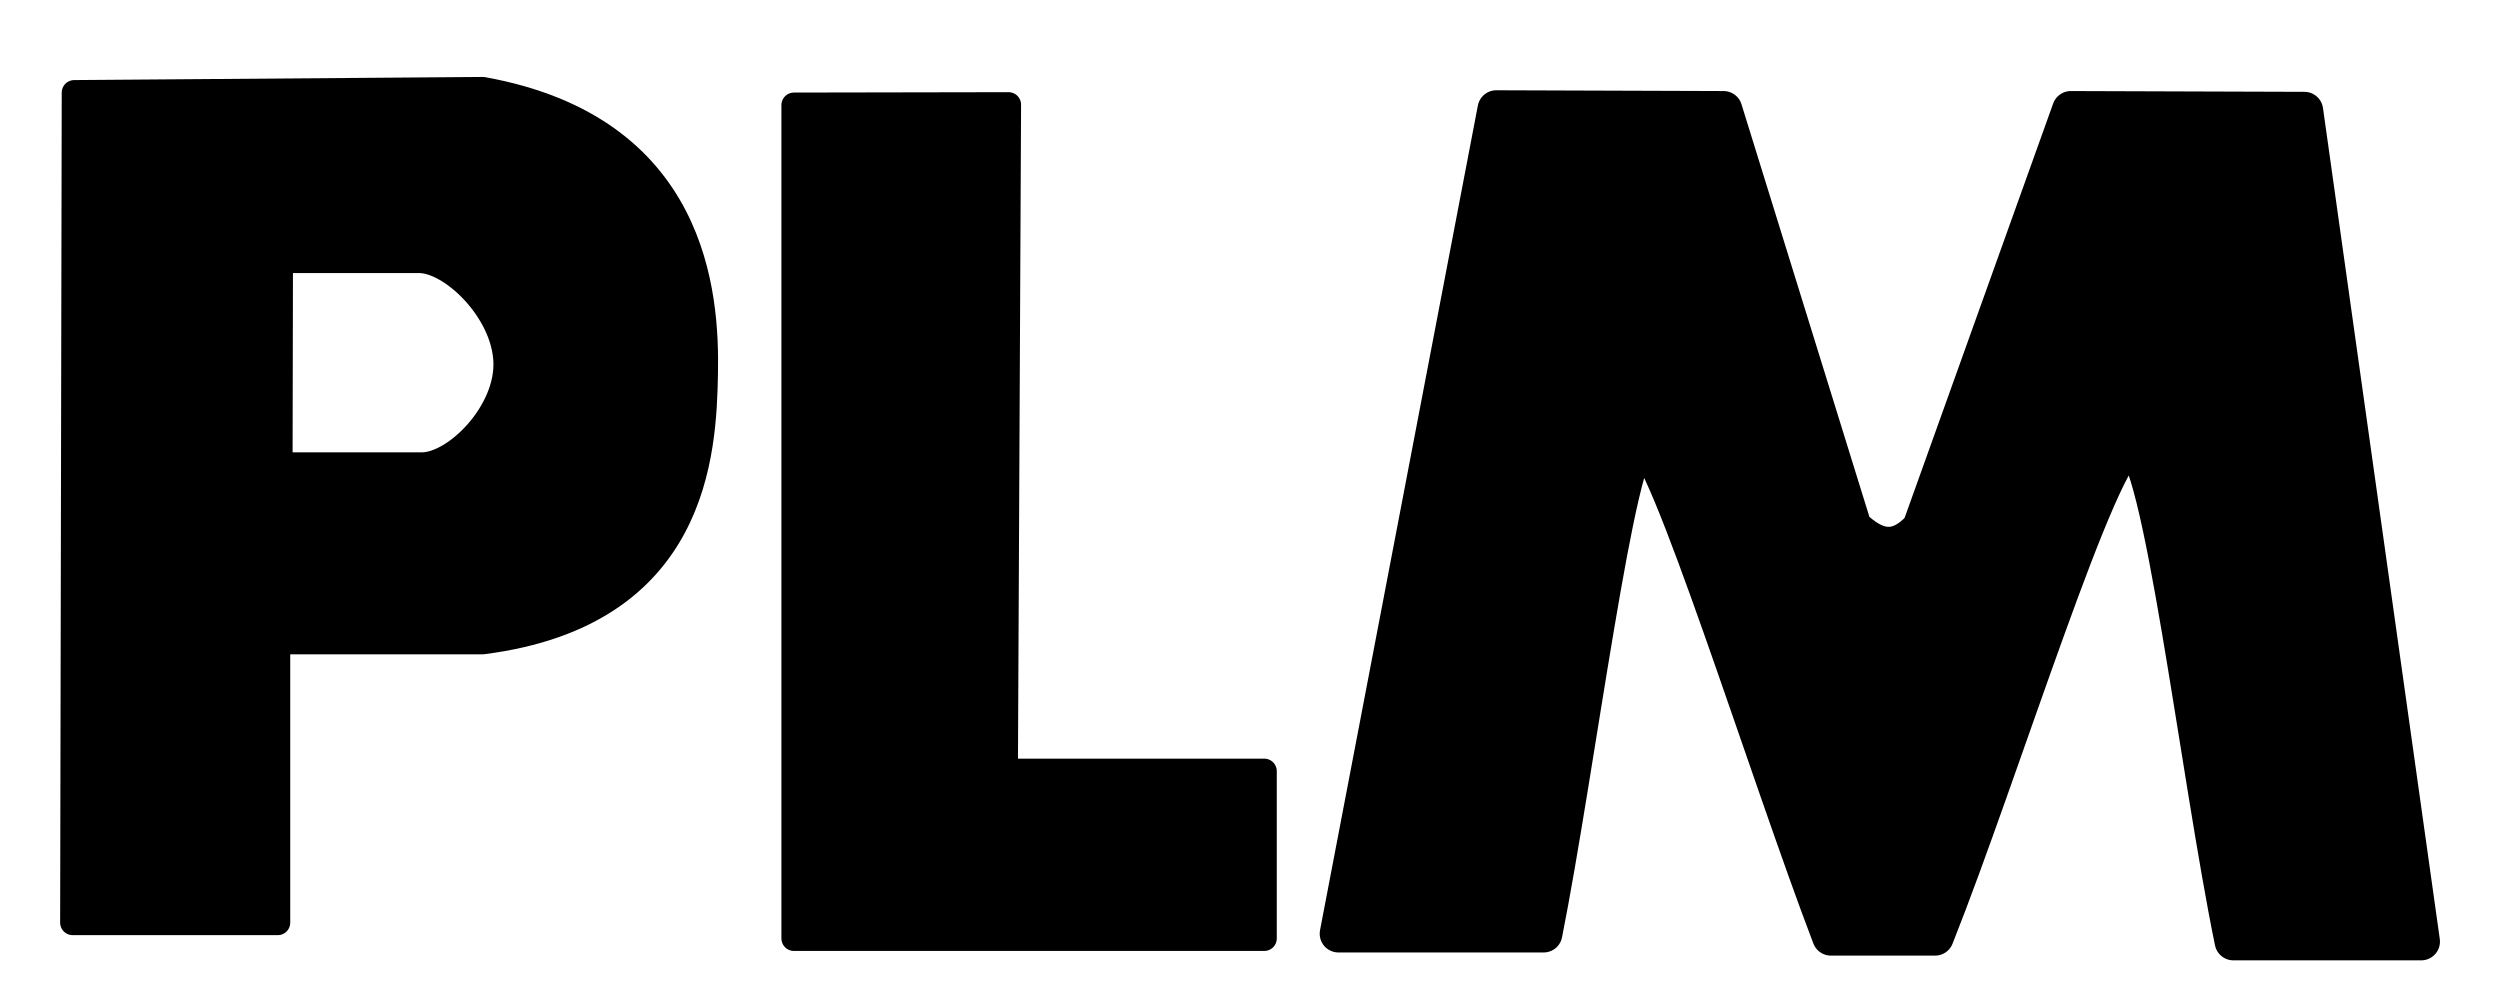
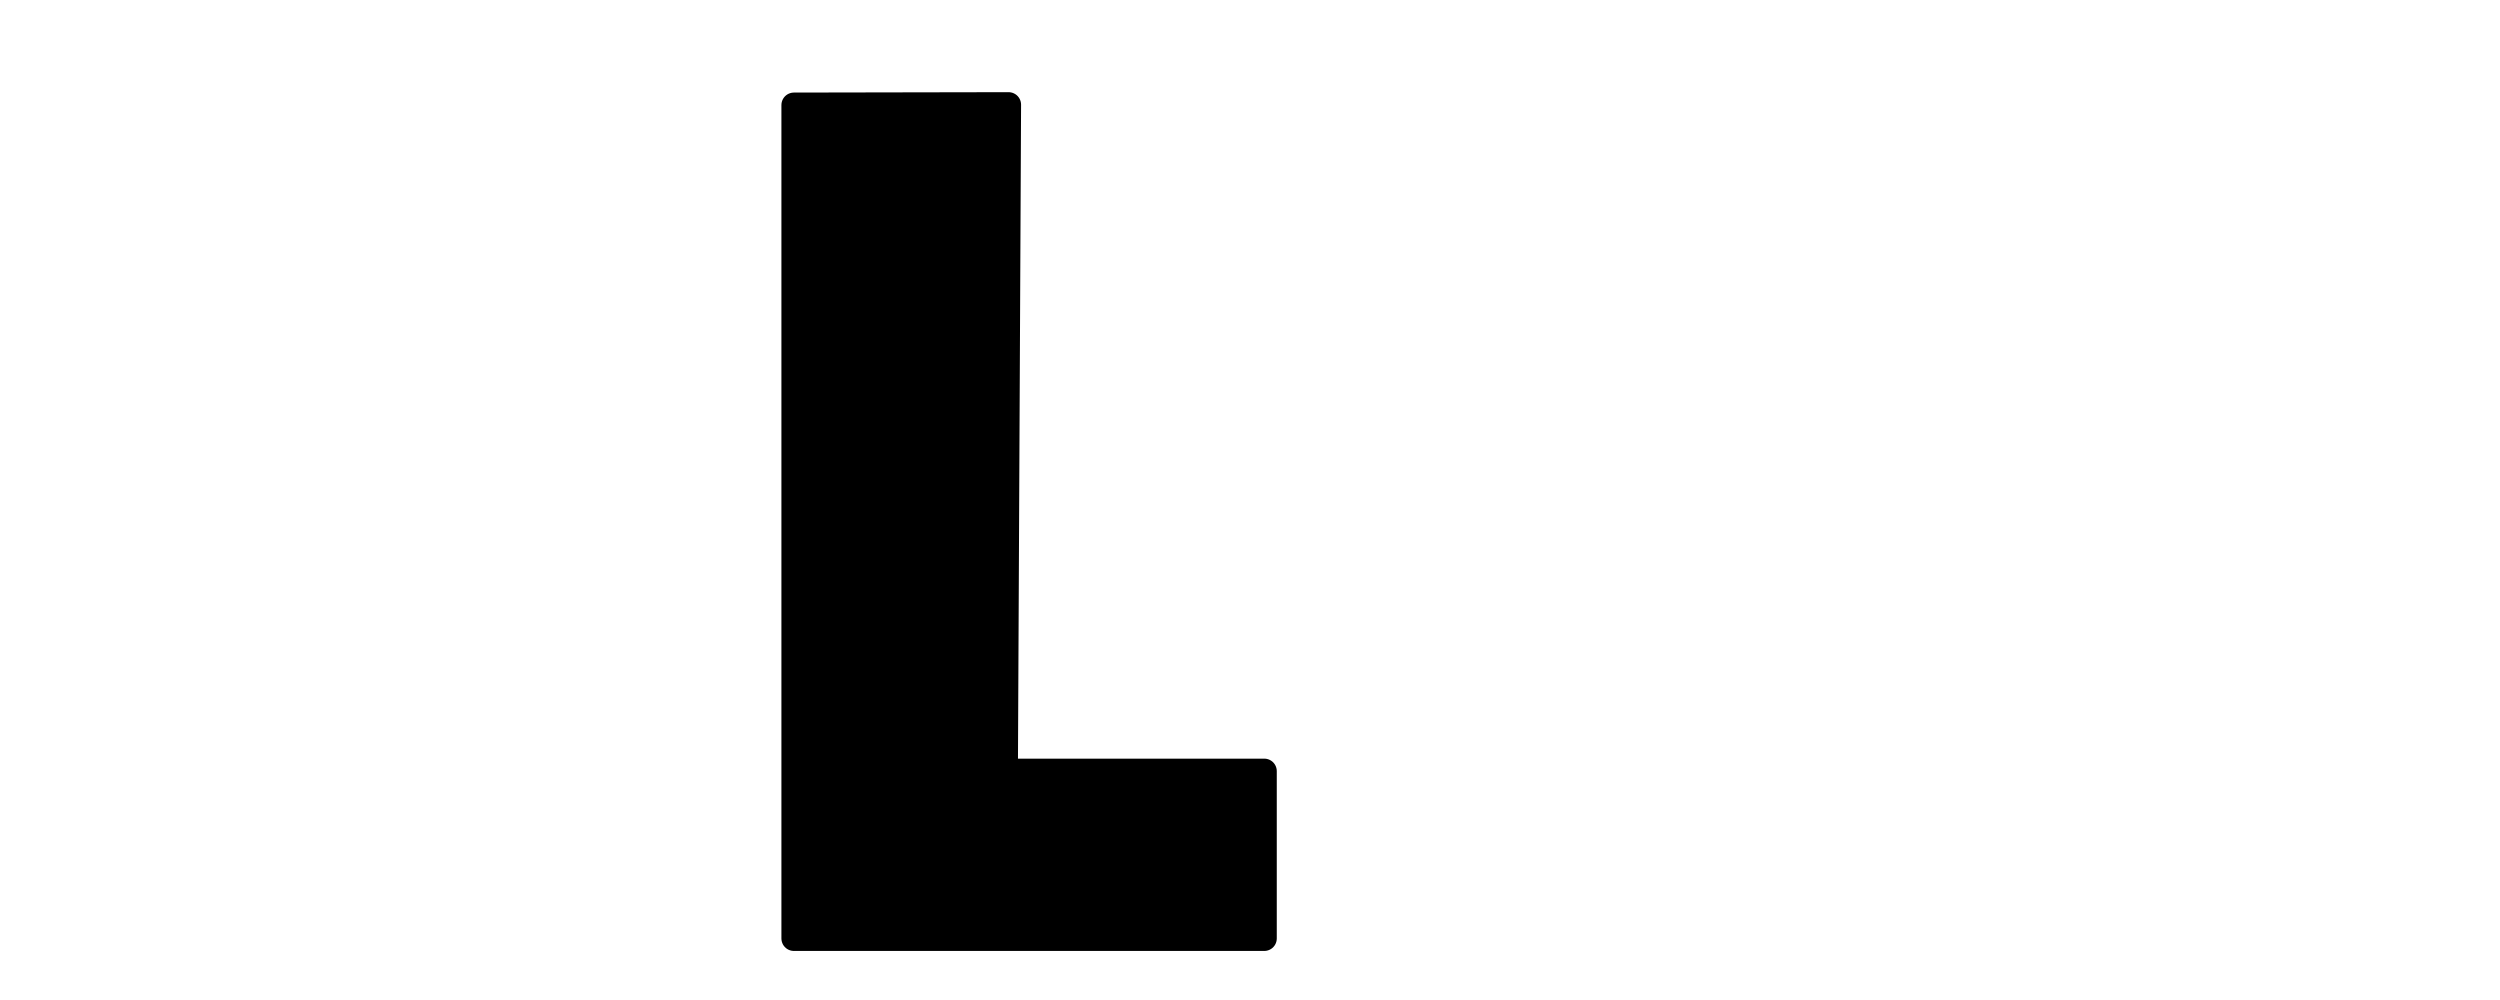
<svg xmlns="http://www.w3.org/2000/svg" version="1.0" width="200" height="80" id="svg2">
  <defs id="defs4" />
  <g id="layer1">
    <path d="M 63.513,8.405 L 63.513,75.076 L 101.142,75.076 L 101.142,61.691 L 80.433,61.691 L 80.686,8.374 L 63.513,8.405 z" id="path2416" style="fill:#000000;fill-opacity:1;fill-rule:evenodd;stroke:#000000;stroke-width:2;stroke-linecap:butt;stroke-linejoin:round;stroke-miterlimit:4;stroke-dasharray:none;stroke-opacity:1" />
-     <path d="M 38.625,7.156 L 5.938,7.406 L 5.812,73.812 L 22.219,73.812 L 22.219,51.344 L 38.625,51.344 C 55.757,49.15 56.318,36.173 56.438,29.875 C 56.557,23.576 55.686,10.228 38.625,7.156 z M 22.438,20.844 L 33.531,20.844 C 36.121,20.853 40.274,24.811 40.469,28.875 C 40.664,32.936 36.486,37.144 33.781,37.188 L 22.406,37.188 L 22.438,20.844 z" id="path3188" style="fill:#000000;fill-opacity:1;fill-rule:evenodd;stroke:#000000;stroke-width:2;stroke-linecap:butt;stroke-linejoin:round;stroke-miterlimit:4;stroke-dasharray:none;stroke-opacity:1" />
-     <path d="M 107.076,74.697 L 123.491,74.697 C 126.101,61.565 129.355,35.347 131.32,35.301 C 133.222,35.256 141.421,61.733 146.472,74.949 L 154.806,74.949 C 160.034,61.818 168.061,35.68 170.463,35.553 C 172.865,35.426 175.935,62.07 178.671,75.328 L 193.697,75.328 L 184.353,8.847 L 165.665,8.784 L 153.669,42.246 C 151.651,44.453 149.904,43.759 148.24,42.182 L 137.886,8.784 L 119.703,8.721 L 107.076,74.697 z" id="path3193" style="fill:#000000;fill-opacity:1;fill-rule:evenodd;stroke:#000000;stroke-width:3;stroke-linecap:butt;stroke-linejoin:round;stroke-miterlimit:4;stroke-dasharray:none;stroke-opacity:1" />
  </g>
</svg>